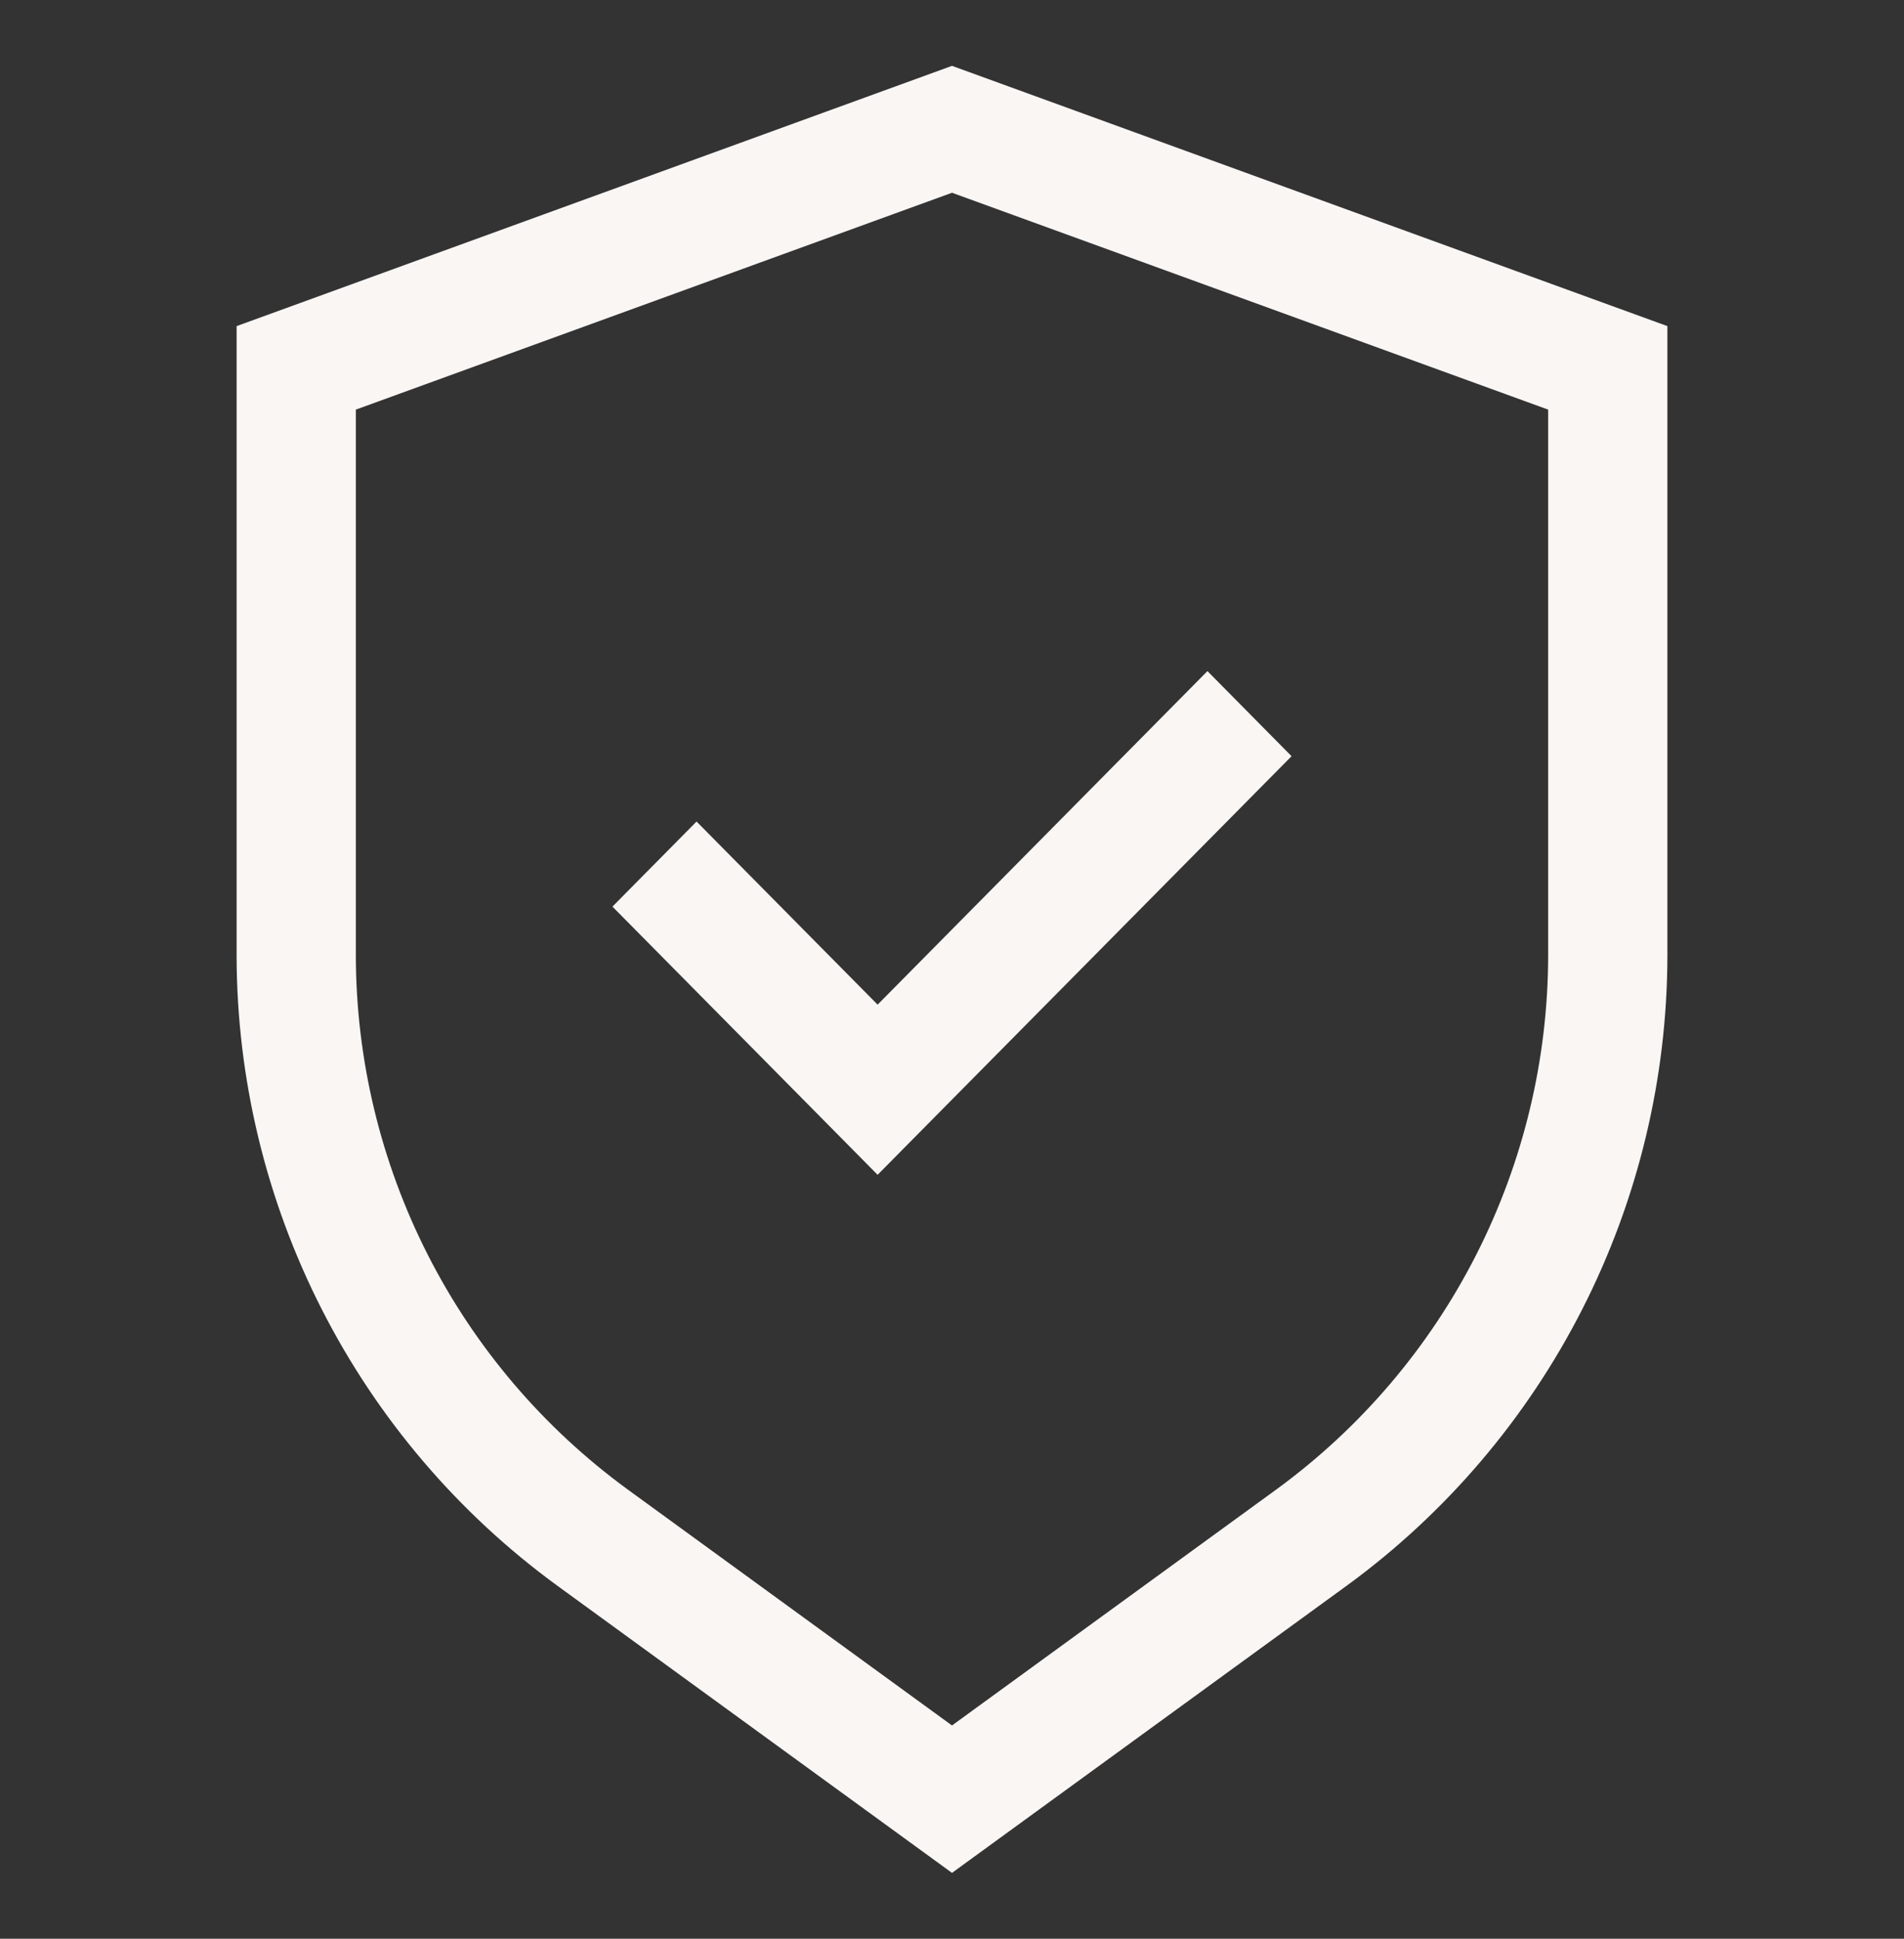
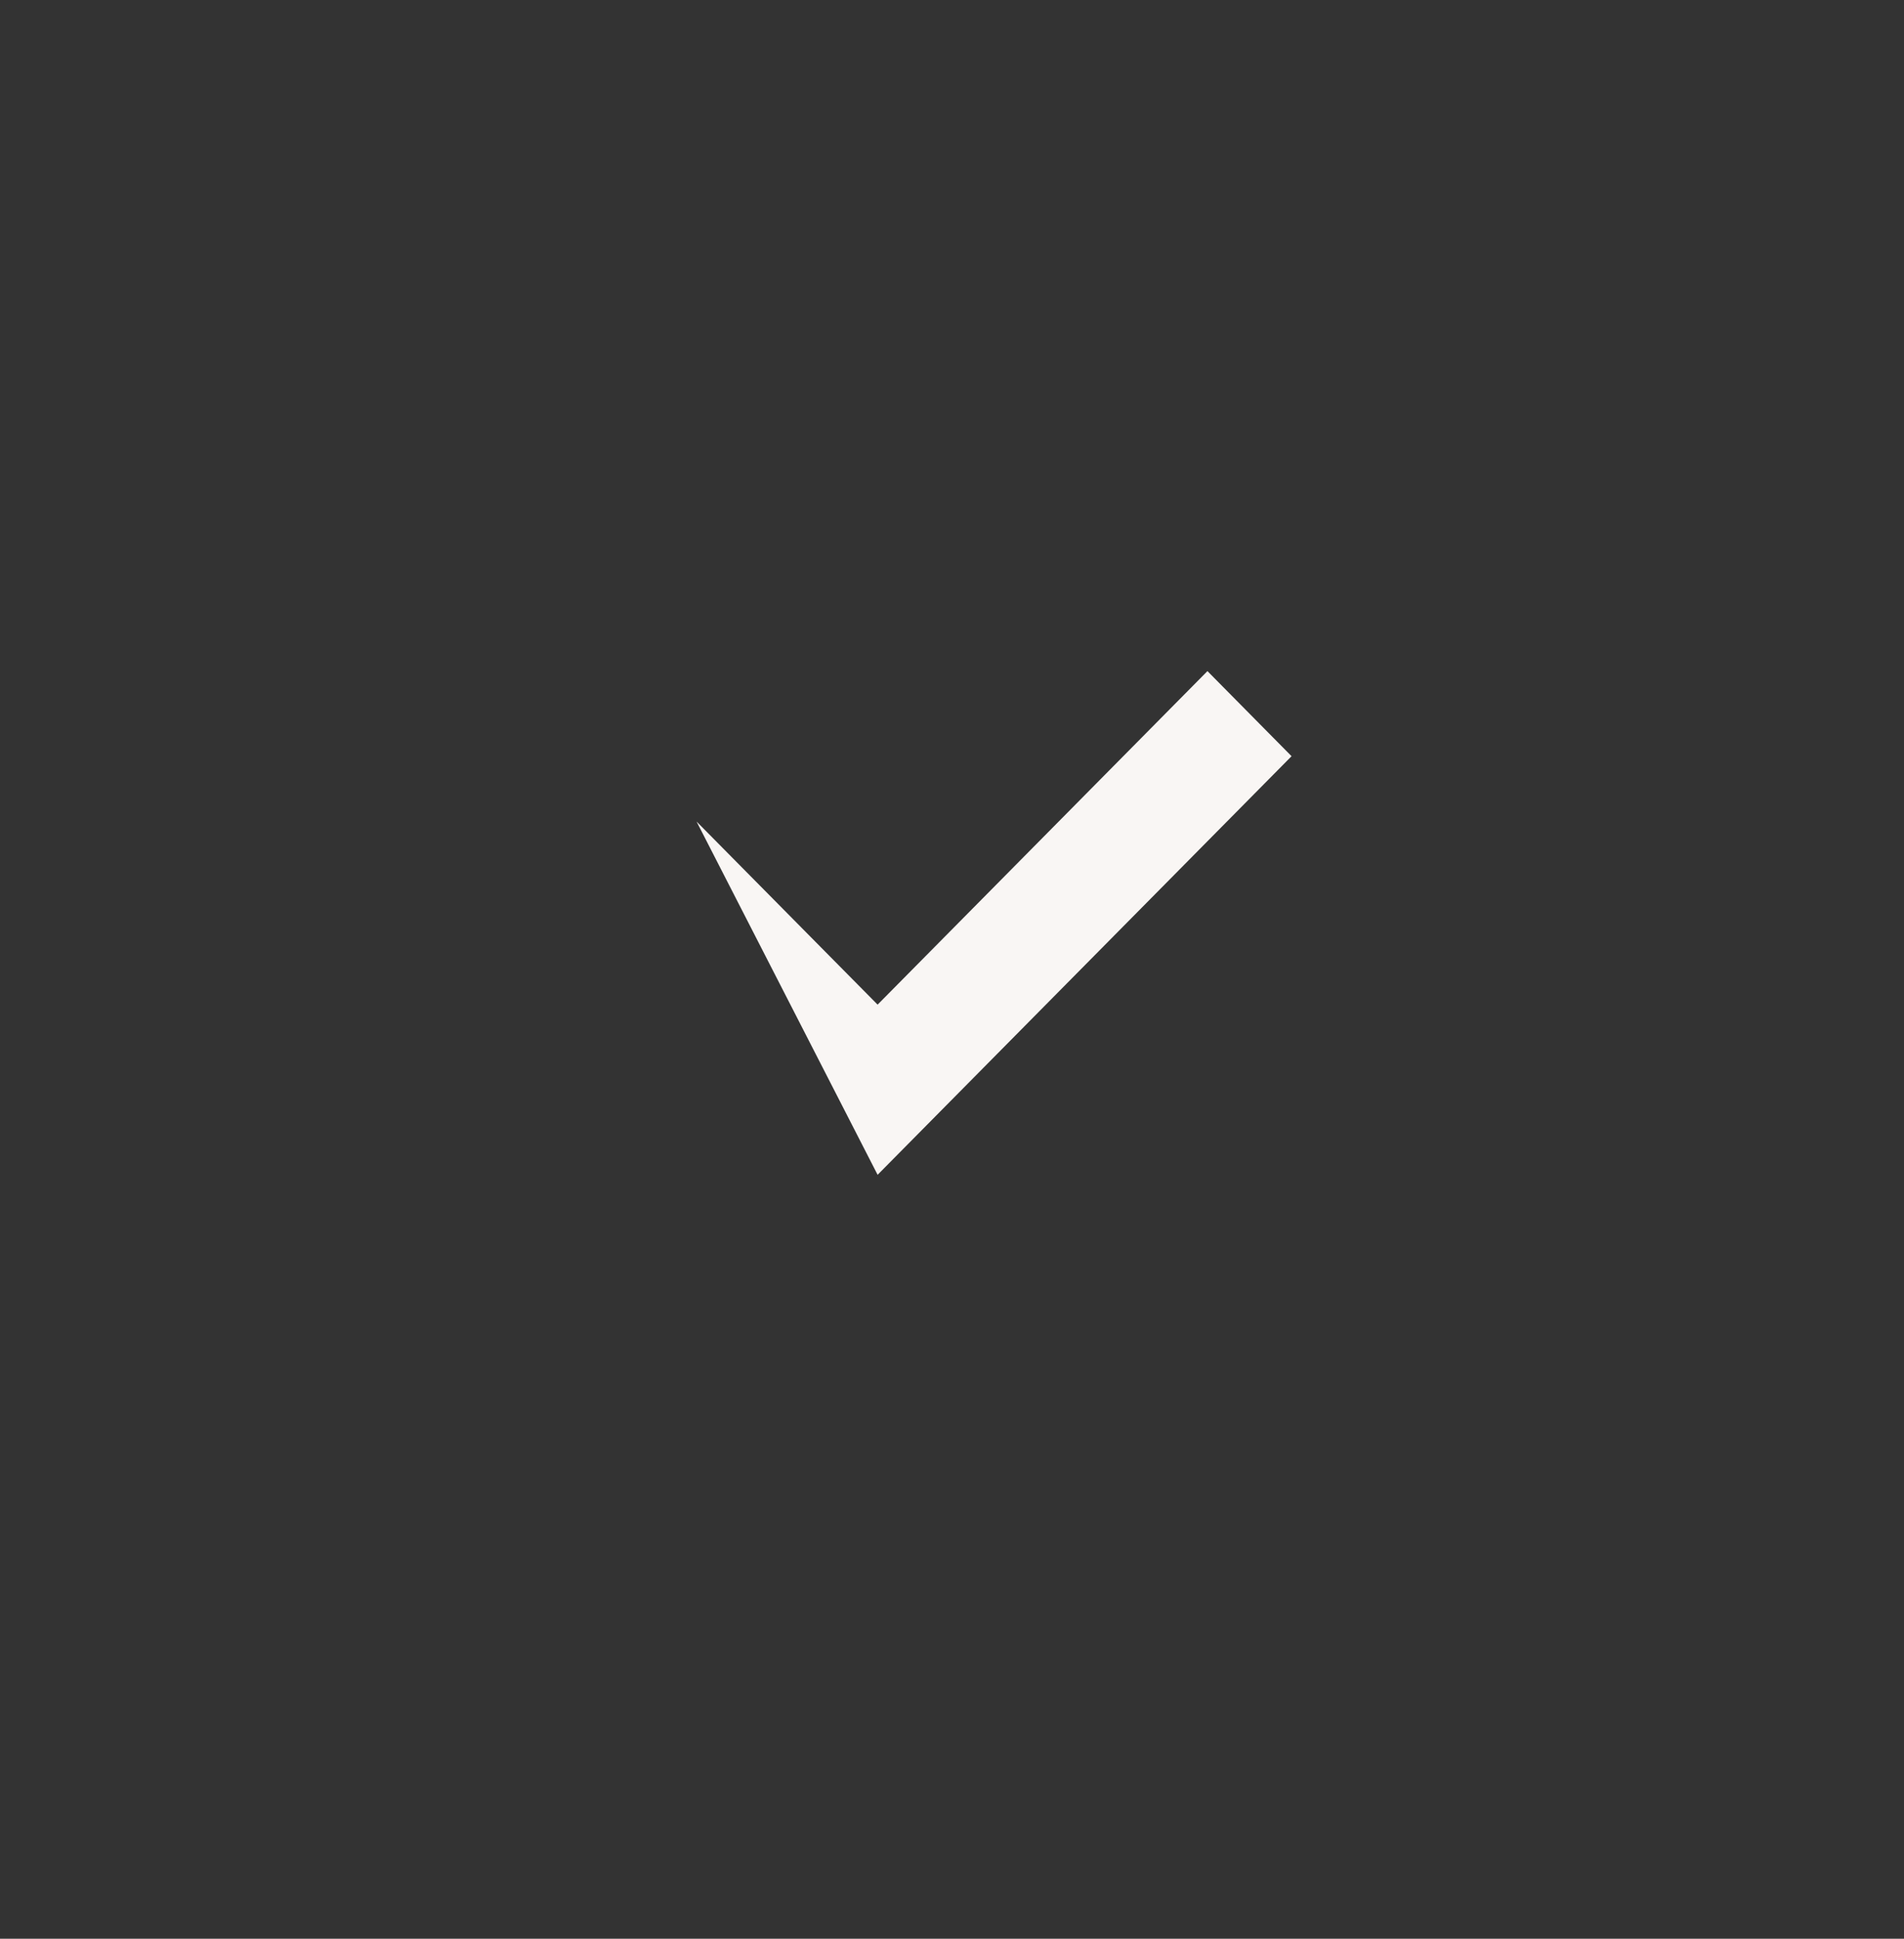
<svg xmlns="http://www.w3.org/2000/svg" width="56" height="57" viewBox="0 0 56 57" fill="none">
  <rect x="0" y="0" width="56" height="57" fill="#333333" stroke="none" />
-   <path d="M28 1.936L6.959 9.588V28.097C6.964 31.709 7.821 35.27 9.461 38.489C11.1 41.708 13.476 44.495 16.394 46.623L28 55.064L39.606 46.623C42.525 44.495 44.9 41.708 46.539 38.489C48.179 35.27 49.036 31.709 49.041 28.097V9.588L28 1.936ZM45.534 28.097C45.529 31.156 44.803 34.171 43.415 36.898C42.027 39.624 40.015 41.984 37.544 43.788L28 50.73L18.456 43.788C15.985 41.984 13.973 39.624 12.585 36.898C11.197 34.171 10.471 31.156 10.466 28.097V12.043L28 5.667L45.534 12.043V28.097Z" fill="#F9F6F4" />
-   <path d="M20.487 24.154L18.013 26.655L25.812 34.54L37.987 22.233L35.513 19.731L25.812 29.537L20.487 24.154Z" fill="#F9F6F4" />
+   <path d="M20.487 24.154L25.812 34.54L37.987 22.233L35.513 19.731L25.812 29.537L20.487 24.154Z" fill="#F9F6F4" />
</svg>